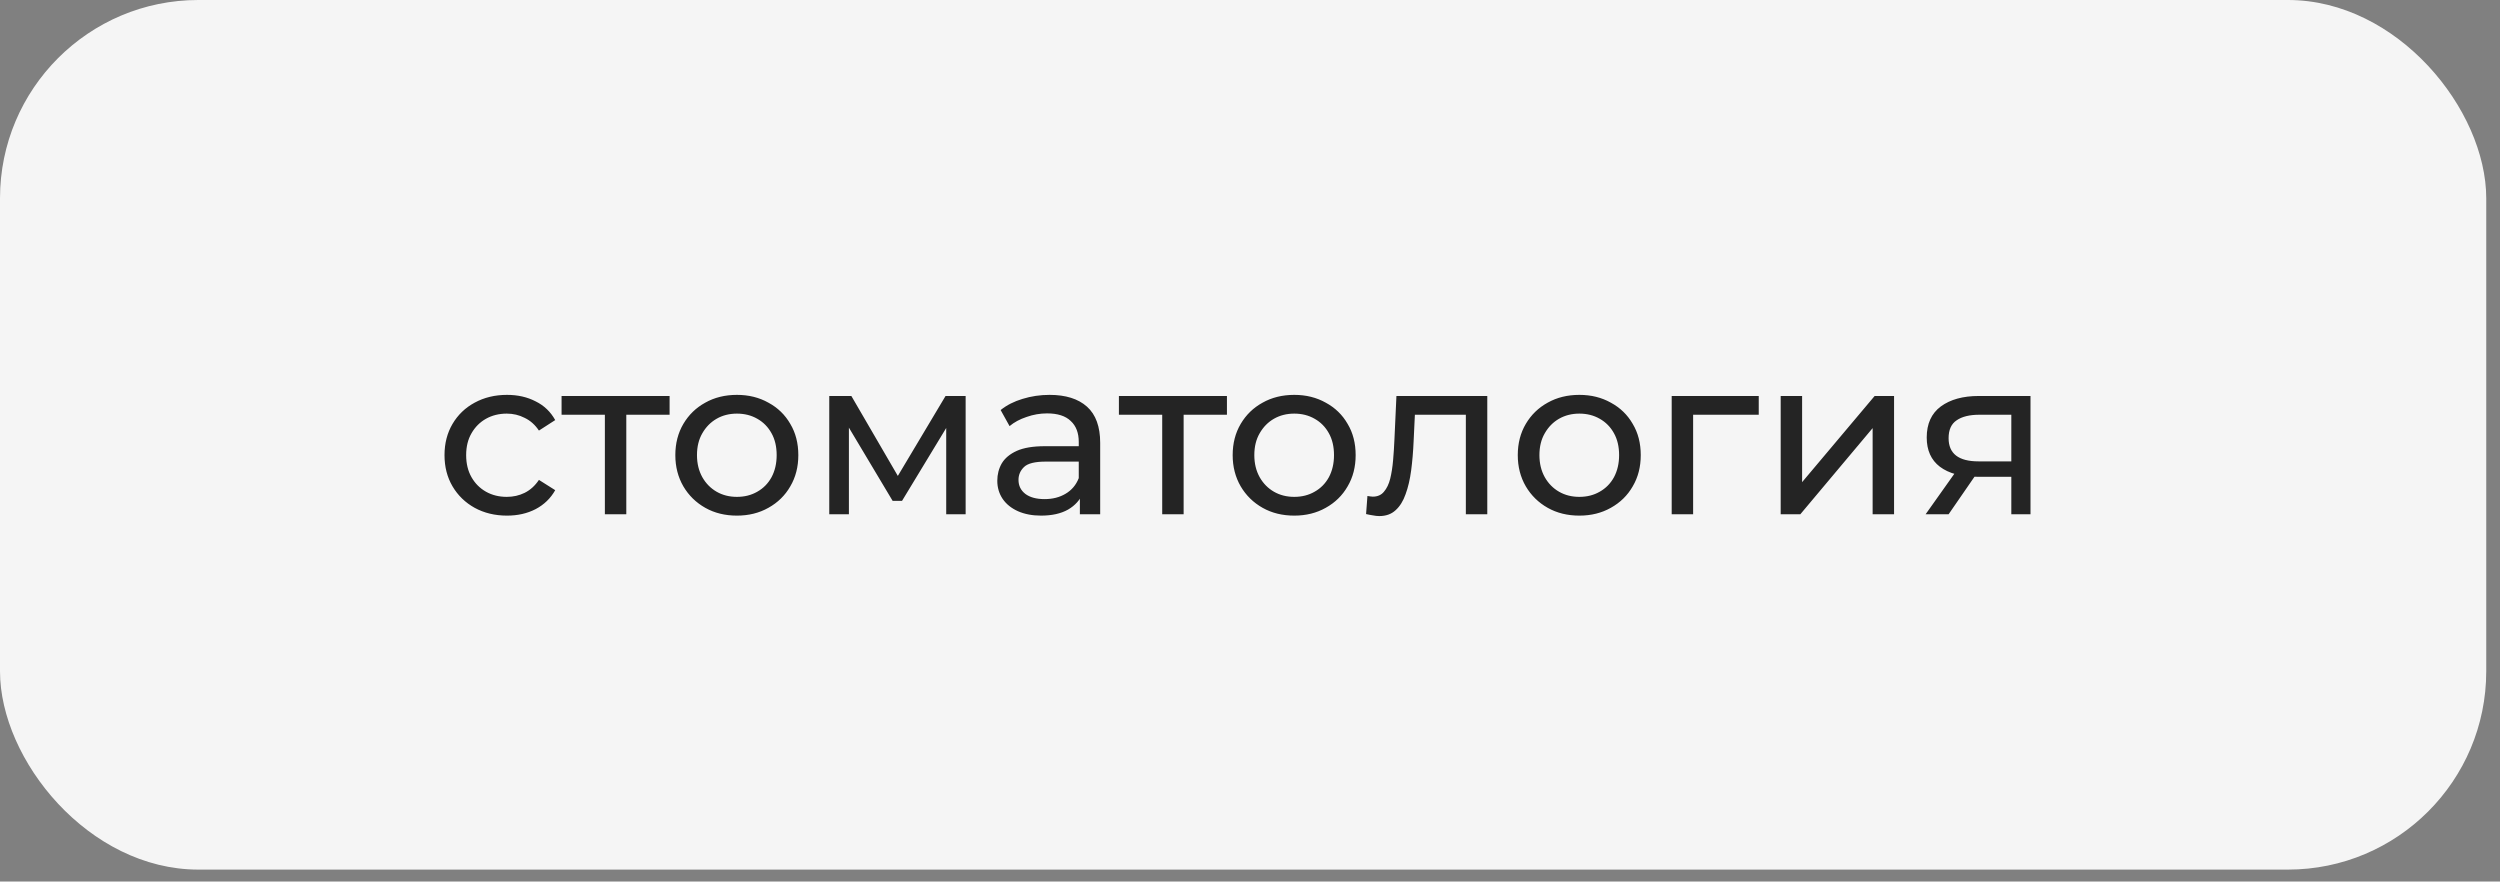
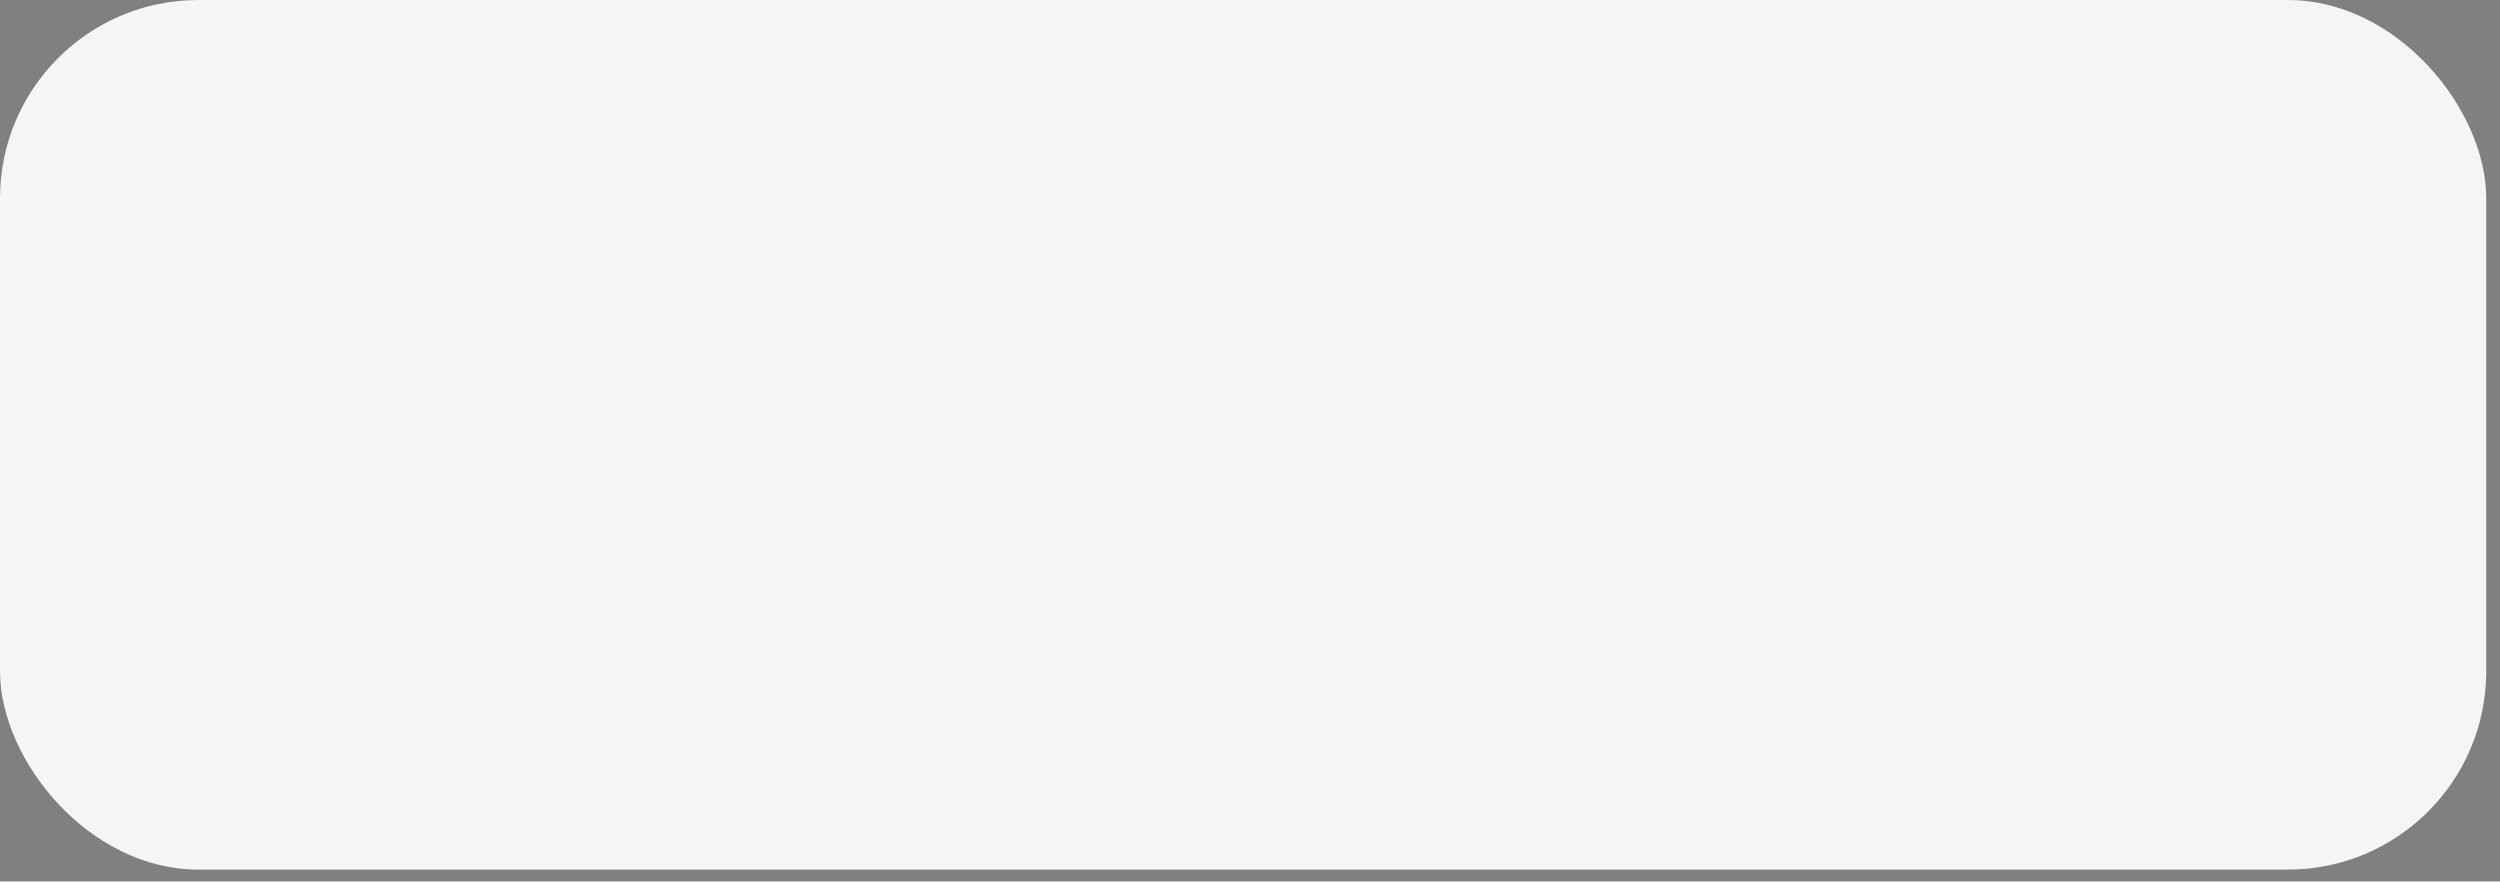
<svg xmlns="http://www.w3.org/2000/svg" width="173" height="61" viewBox="0 0 173 61" fill="none">
  <rect x="0" y="0" width="173" height="61" fill="#808080" stroke="none" />
  <rect width="172.048" height="60.176" rx="13.725" fill="#F5F5F5" />
-   <path d="M35.085 35.681C34.251 35.681 33.504 35.501 32.845 35.14C32.197 34.78 31.687 34.285 31.316 33.657C30.946 33.029 30.76 32.309 30.76 31.495C30.76 30.682 30.946 29.961 31.316 29.333C31.687 28.705 32.197 28.215 32.845 27.865C33.504 27.505 34.251 27.325 35.085 27.325C35.826 27.325 36.485 27.474 37.062 27.773C37.649 28.061 38.102 28.494 38.421 29.07L37.294 29.796C37.026 29.395 36.696 29.101 36.305 28.916C35.924 28.72 35.512 28.622 35.069 28.622C34.534 28.622 34.055 28.741 33.633 28.977C33.211 29.214 32.876 29.549 32.629 29.981C32.382 30.404 32.258 30.908 32.258 31.495C32.258 32.082 32.382 32.592 32.629 33.024C32.876 33.457 33.211 33.791 33.633 34.028C34.055 34.265 34.534 34.383 35.069 34.383C35.512 34.383 35.924 34.291 36.305 34.105C36.696 33.91 37.026 33.611 37.294 33.209L38.421 33.92C38.102 34.486 37.649 34.924 37.062 35.233C36.485 35.531 35.826 35.681 35.085 35.681ZM41.857 35.588V28.313L42.227 28.7H38.861V27.402H46.336V28.7H42.984L43.34 28.313V35.588H41.857ZM50.996 35.681C50.172 35.681 49.441 35.501 48.803 35.14C48.165 34.78 47.66 34.285 47.289 33.657C46.919 33.019 46.733 32.298 46.733 31.495C46.733 30.682 46.919 29.961 47.289 29.333C47.66 28.705 48.165 28.215 48.803 27.865C49.441 27.505 50.172 27.325 50.996 27.325C51.81 27.325 52.535 27.505 53.174 27.865C53.823 28.215 54.327 28.705 54.688 29.333C55.058 29.951 55.244 30.671 55.244 31.495C55.244 32.309 55.058 33.029 54.688 33.657C54.327 34.285 53.823 34.78 53.174 35.14C52.535 35.501 51.81 35.681 50.996 35.681ZM50.996 34.383C51.521 34.383 51.99 34.265 52.402 34.028C52.824 33.791 53.153 33.457 53.39 33.024C53.627 32.581 53.745 32.072 53.745 31.495C53.745 30.908 53.627 30.404 53.39 29.981C53.153 29.549 52.824 29.214 52.402 28.977C51.99 28.741 51.521 28.622 50.996 28.622C50.471 28.622 50.002 28.741 49.591 28.977C49.179 29.214 48.849 29.549 48.602 29.981C48.355 30.404 48.231 30.908 48.231 31.495C48.231 32.072 48.355 32.581 48.602 33.024C48.849 33.457 49.179 33.791 49.591 34.028C50.002 34.265 50.471 34.383 50.996 34.383ZM57.385 35.588V27.402H58.914L62.435 33.457H61.818L65.432 27.402H66.822V35.588H65.478V29.07L65.725 29.209L62.42 34.661H61.771L58.45 29.101L58.744 29.039V35.588H57.385ZM74.727 35.588V33.858L74.65 33.534V30.584C74.65 29.956 74.465 29.472 74.094 29.132C73.734 28.782 73.188 28.607 72.457 28.607C71.973 28.607 71.499 28.689 71.036 28.854C70.573 29.008 70.181 29.219 69.862 29.487L69.244 28.375C69.666 28.035 70.171 27.778 70.758 27.603C71.355 27.418 71.978 27.325 72.627 27.325C73.749 27.325 74.614 27.598 75.222 28.143C75.829 28.689 76.133 29.523 76.133 30.646V35.588H74.727ZM72.04 35.681C71.432 35.681 70.897 35.578 70.434 35.372C69.981 35.166 69.63 34.883 69.383 34.522C69.136 34.152 69.013 33.735 69.013 33.271C69.013 32.828 69.116 32.427 69.322 32.066C69.538 31.706 69.883 31.418 70.356 31.202C70.84 30.985 71.489 30.877 72.302 30.877H74.897V31.943H72.364C71.623 31.943 71.124 32.066 70.866 32.314C70.609 32.561 70.48 32.859 70.48 33.209C70.48 33.611 70.639 33.935 70.959 34.182C71.278 34.419 71.721 34.538 72.287 34.538C72.843 34.538 73.327 34.414 73.739 34.167C74.161 33.92 74.465 33.559 74.65 33.086L74.944 34.105C74.748 34.589 74.403 34.975 73.909 35.264C73.415 35.542 72.791 35.681 72.04 35.681ZM80.425 35.588V28.313L80.795 28.7H77.428V27.402H84.904V28.7H81.552L81.907 28.313V35.588H80.425ZM89.564 35.681C88.74 35.681 88.009 35.501 87.371 35.14C86.732 34.78 86.228 34.285 85.857 33.657C85.486 33.019 85.301 32.298 85.301 31.495C85.301 30.682 85.486 29.961 85.857 29.333C86.228 28.705 86.732 28.215 87.371 27.865C88.009 27.505 88.74 27.325 89.564 27.325C90.377 27.325 91.103 27.505 91.742 27.865C92.39 28.215 92.895 28.705 93.255 29.333C93.626 29.951 93.811 30.671 93.811 31.495C93.811 32.309 93.626 33.029 93.255 33.657C92.895 34.285 92.39 34.78 91.742 35.14C91.103 35.501 90.377 35.681 89.564 35.681ZM89.564 34.383C90.089 34.383 90.558 34.265 90.969 34.028C91.392 33.791 91.721 33.457 91.958 33.024C92.195 32.581 92.313 32.072 92.313 31.495C92.313 30.908 92.195 30.404 91.958 29.981C91.721 29.549 91.392 29.214 90.969 28.977C90.558 28.741 90.089 28.622 89.564 28.622C89.039 28.622 88.57 28.741 88.158 28.977C87.746 29.214 87.417 29.549 87.17 29.981C86.923 30.404 86.799 30.908 86.799 31.495C86.799 32.072 86.923 32.581 87.17 33.024C87.417 33.457 87.746 33.791 88.158 34.028C88.57 34.265 89.039 34.383 89.564 34.383ZM94.533 35.573L94.626 34.322C94.698 34.332 94.765 34.342 94.826 34.352C94.888 34.363 94.945 34.368 94.996 34.368C95.326 34.368 95.583 34.255 95.769 34.028C95.964 33.801 96.108 33.503 96.201 33.132C96.294 32.751 96.361 32.324 96.402 31.85C96.443 31.377 96.474 30.903 96.494 30.429L96.633 27.402H102.92V35.588H101.437V28.267L101.792 28.7H97.591L97.931 28.252L97.823 30.522C97.792 31.243 97.735 31.917 97.653 32.545C97.57 33.173 97.442 33.724 97.267 34.198C97.102 34.672 96.87 35.042 96.572 35.31C96.283 35.578 95.907 35.712 95.444 35.712C95.31 35.712 95.166 35.696 95.012 35.665C94.868 35.645 94.708 35.614 94.533 35.573ZM109.293 35.681C108.469 35.681 107.738 35.501 107.099 35.14C106.461 34.78 105.957 34.285 105.586 33.657C105.215 33.019 105.03 32.298 105.03 31.495C105.03 30.682 105.215 29.961 105.586 29.333C105.957 28.705 106.461 28.215 107.099 27.865C107.738 27.505 108.469 27.325 109.293 27.325C110.106 27.325 110.832 27.505 111.47 27.865C112.119 28.215 112.624 28.705 112.984 29.333C113.355 29.951 113.54 30.671 113.54 31.495C113.54 32.309 113.355 33.029 112.984 33.657C112.624 34.285 112.119 34.78 111.47 35.14C110.832 35.501 110.106 35.681 109.293 35.681ZM109.293 34.383C109.818 34.383 110.286 34.265 110.698 34.028C111.12 33.791 111.45 33.457 111.687 33.024C111.924 32.581 112.042 32.072 112.042 31.495C112.042 30.908 111.924 30.404 111.687 29.981C111.45 29.549 111.12 29.214 110.698 28.977C110.286 28.741 109.818 28.622 109.293 28.622C108.768 28.622 108.299 28.741 107.887 28.977C107.475 29.214 107.146 29.549 106.899 29.981C106.652 30.404 106.528 30.908 106.528 31.495C106.528 32.072 106.652 32.581 106.899 33.024C107.146 33.457 107.475 33.791 107.887 34.028C108.299 34.265 108.768 34.383 109.293 34.383ZM115.681 35.588V27.402H121.705V28.7H116.809L117.164 28.36V35.588H115.681ZM123.223 35.588V27.402H124.706V33.364L129.725 27.402H131.069V35.588H129.586V29.626L124.582 35.588H123.223ZM139.183 35.588V32.715L139.415 32.993H136.804C135.713 32.993 134.858 32.761 134.24 32.298C133.633 31.835 133.329 31.16 133.329 30.275C133.329 29.328 133.654 28.612 134.302 28.128C134.961 27.644 135.836 27.402 136.928 27.402H140.511V35.588H139.183ZM133.252 35.588L135.476 32.453H137.005L134.843 35.588H133.252ZM139.183 32.252V28.282L139.415 28.7H136.974C136.295 28.7 135.769 28.828 135.399 29.086C135.028 29.333 134.843 29.745 134.843 30.321C134.843 31.392 135.533 31.927 136.912 31.927H139.415L139.183 32.252Z" fill="#242424" />
</svg>